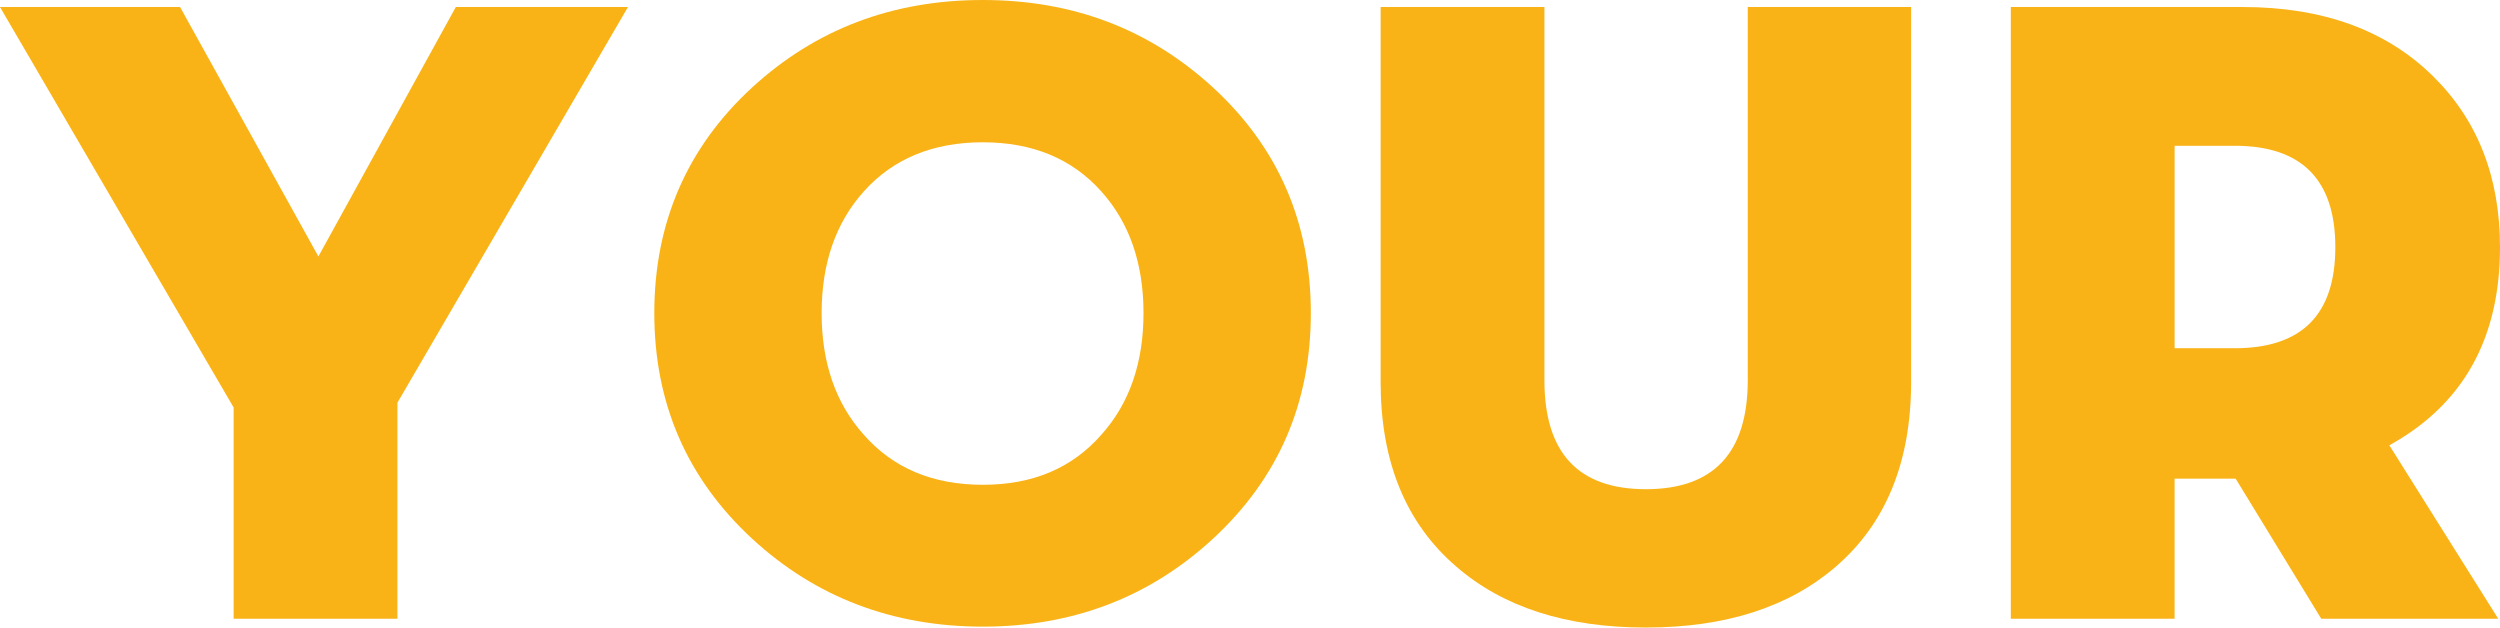
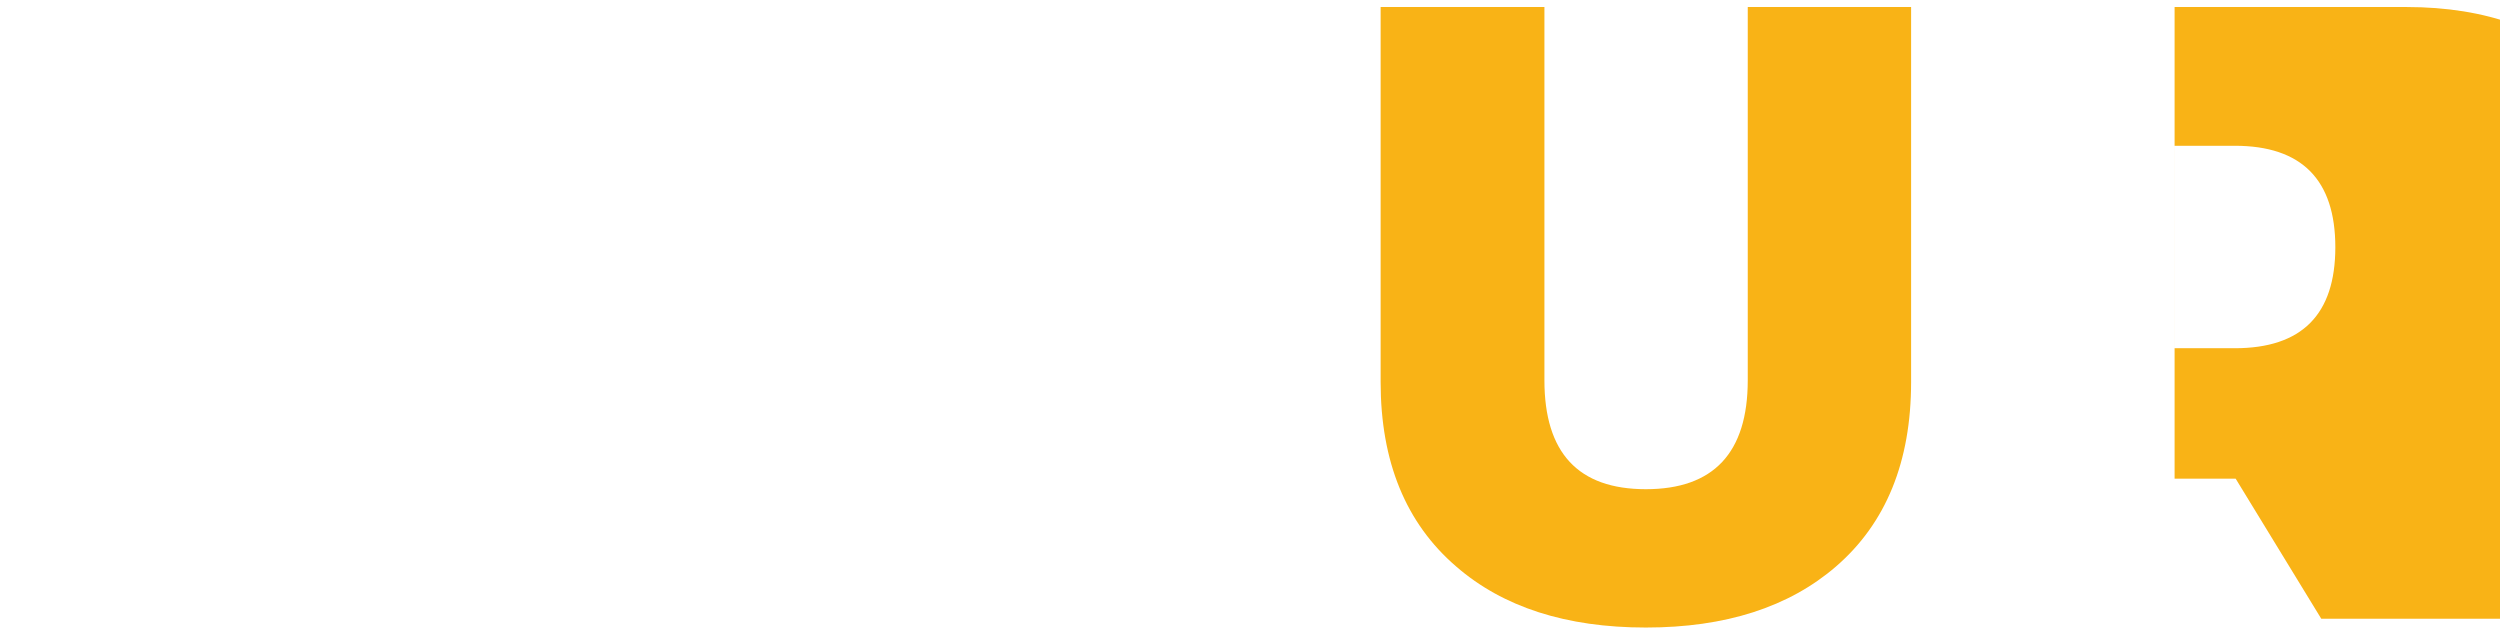
<svg xmlns="http://www.w3.org/2000/svg" id="Layer_2" viewBox="0 0 854.61 214.52">
  <defs>
    <style>.cls-1{fill:#f9b316;}</style>
  </defs>
-   <path class="cls-1" d="M0,2.4h61.55l47.29,85.27L155.82,2.4h58.85l-78.81,135.25v73.86h-55.99v-72.21L0,2.4Z" />
-   <path class="cls-1" d="M257.15,184.19c-22.32-20.62-33.48-46.33-33.48-77.16s11.16-56.64,33.48-77.16C278.86,9.96,305.13,0,335.96,0s56.94,9.96,78.66,29.87c22.32,20.52,33.48,46.24,33.48,77.16s-11.16,56.54-33.48,77.16c-21.72,20.02-47.94,30.02-78.66,30.02s-57.1-10.01-78.81-30.02ZM376.49,148.61c9.61-10.71,14.41-24.57,14.41-41.58s-4.8-30.87-14.41-41.58c-10.01-11.21-23.52-16.81-40.53-16.81s-30.68,5.61-40.68,16.81c-9.61,10.71-14.41,24.57-14.41,41.58s4.8,30.87,14.41,41.58c10.01,11.41,23.57,17.11,40.68,17.11s30.52-5.7,40.53-17.11Z" />
  <path class="cls-1" d="M497.78,193.65c-17.21-14.81-25.82-35.83-25.82-63.05V2.4h55.99v127.6c0,24.82,11.56,37.23,34.68,37.23s34.83-12.41,34.83-37.23V2.4h55.84v128.2c0,27.22-8.56,48.24-25.67,63.05-16.11,13.91-37.78,20.87-65,20.87s-48.84-6.96-64.85-20.87Z" />
-   <path class="cls-1" d="M854.01,211.51h-60.5l-29.27-47.89h-20.87v47.89h-55.99V2.4h79.26c27.42,0,49.14,7.91,65.15,23.72,15.21,15.01,22.82,34.48,22.82,58.4,0,31.22-12.61,53.79-37.83,67.7l37.23,59.3ZM763.94,119.04c22.92,0,34.38-11.51,34.38-34.53s-11.46-34.68-34.38-34.68h-20.56v69.2h20.56Z" />
+   <path class="cls-1" d="M854.01,211.51h-60.5l-29.27-47.89h-20.87v47.89V2.4h79.26c27.42,0,49.14,7.91,65.15,23.72,15.21,15.01,22.82,34.48,22.82,58.4,0,31.22-12.61,53.79-37.83,67.7l37.23,59.3ZM763.94,119.04c22.92,0,34.38-11.51,34.38-34.53s-11.46-34.68-34.38-34.68h-20.56v69.2h20.56Z" />
</svg>